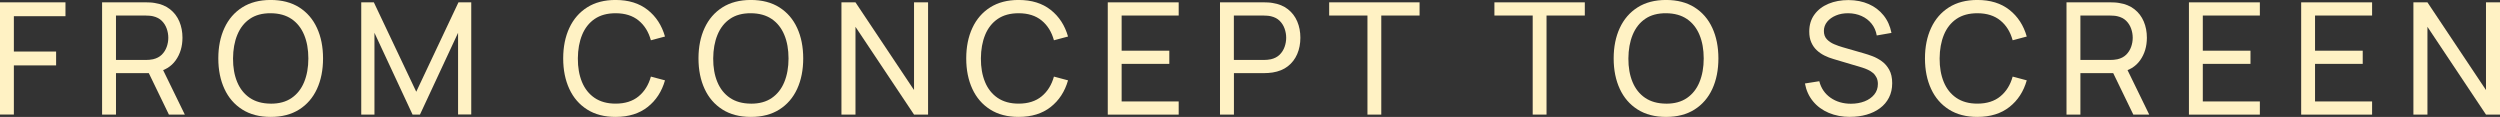
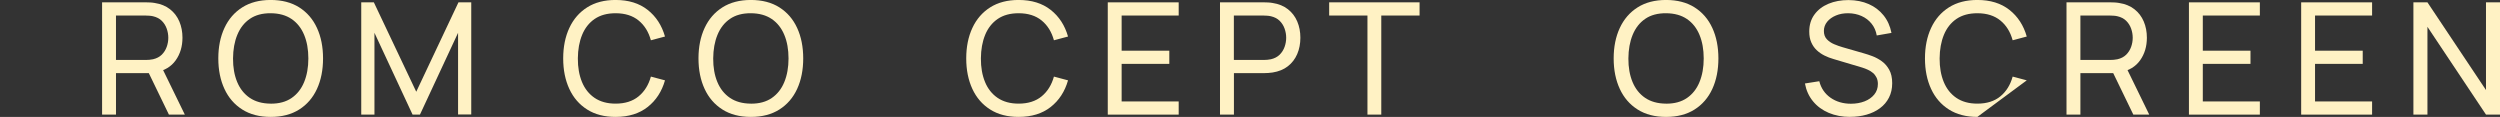
<svg xmlns="http://www.w3.org/2000/svg" id="Layer_2" data-name="Layer 2" viewBox="0 0 840.43 39.3">
  <rect x="0" y="0" width="840.43" height="39.3" fill="#333333" stroke="none" />
  <defs>
    <style>
      .cls-1 {
        fill: #fff2c4;
      }
    </style>
  </defs>
  <g id="BG">
    <g>
-       <path class="cls-1" d="M0,38.52V.79h22.01v4.66H4.66v11.87h14.2v4.66H4.66v16.53H0Z" />
      <path class="cls-1" d="M34.32,38.52V.79h14.91c.37,0,.8.01,1.31.04.51.03,1,.08,1.47.17,2.04.31,3.76,1.02,5.15,2.11s2.43,2.46,3.13,4.11c.7,1.65,1.05,3.47,1.05,5.46,0,2.93-.76,5.47-2.28,7.6-1.52,2.13-3.75,3.47-6.68,4.01l-1.78.29h-11.61v13.94h-4.66ZM38.99,20.15h10.09c.33,0,.71-.02,1.14-.05.43-.03.83-.1,1.22-.18,1.21-.28,2.18-.79,2.94-1.53.75-.74,1.3-1.62,1.66-2.62.36-1,.54-2.03.54-3.08s-.18-2.07-.54-3.08-.91-1.88-1.66-2.62c-.75-.74-1.73-1.25-2.94-1.53-.38-.09-.79-.15-1.22-.18-.43-.04-.81-.05-1.14-.05h-10.09v14.93ZM56.78,38.52l-7.44-15.35,4.61-1.42,8.18,16.77h-5.35Z" />
      <path class="cls-1" d="M91,39.3c-3.76,0-6.94-.83-9.56-2.49-2.62-1.66-4.62-3.96-5.99-6.92-1.37-2.95-2.06-6.37-2.06-10.25s.69-7.29,2.06-10.24c1.37-2.95,3.37-5.26,5.99-6.92,2.62-1.66,5.81-2.49,9.56-2.49s6.97.83,9.59,2.49c2.62,1.66,4.61,3.96,5.97,6.92,1.36,2.95,2.04,6.37,2.04,10.24s-.68,7.29-2.04,10.25c-1.36,2.95-3.35,5.26-5.97,6.92-2.62,1.66-5.82,2.49-9.59,2.49ZM91,34.85c2.81.02,5.15-.62,7.02-1.9,1.87-1.28,3.28-3.07,4.22-5.36.94-2.29,1.42-4.93,1.42-7.94s-.47-5.65-1.42-7.93-2.35-4.06-4.22-5.33-4.21-1.92-7.02-1.94c-2.81-.02-5.15.61-7.01,1.89-1.86,1.27-3.26,3.06-4.21,5.36s-1.42,4.95-1.44,7.95c-.02,3,.45,5.64,1.39,7.91s2.35,4.05,4.23,5.33c1.88,1.28,4.22,1.93,7.04,1.95Z" />
      <path class="cls-1" d="M121.44,38.52V.79h4.24l14.25,30.05L154.12.79h4.3v37.7h-4.43V11.03l-12.81,27.49h-2.49l-12.81-27.49v27.49h-4.43Z" />
      <path class="cls-1" d="M206.94,39.3c-3.76,0-6.94-.83-9.56-2.49-2.62-1.66-4.62-3.96-5.99-6.92-1.37-2.95-2.06-6.37-2.06-10.25s.69-7.29,2.06-10.24c1.37-2.95,3.37-5.26,5.99-6.92,2.62-1.66,5.81-2.49,9.56-2.49,4.37,0,7.96,1.11,10.78,3.33,2.82,2.22,4.76,5.21,5.83,8.96l-4.74,1.26c-.77-2.81-2.14-5.03-4.13-6.65-1.98-1.62-4.56-2.44-7.74-2.44-2.81,0-5.15.64-7.02,1.91-1.87,1.28-3.28,3.06-4.22,5.34-.94,2.29-1.42,4.94-1.44,7.94-.02,3,.45,5.65,1.39,7.93.94,2.28,2.36,4.06,4.24,5.34,1.89,1.28,4.24,1.93,7.05,1.93,3.18,0,5.76-.82,7.74-2.45,1.98-1.63,3.36-3.85,4.13-6.64l4.74,1.26c-1.07,3.76-3.01,6.74-5.83,8.96-2.82,2.22-6.41,3.33-10.78,3.33Z" />
      <path class="cls-1" d="M252.42,39.3c-3.76,0-6.94-.83-9.56-2.49-2.62-1.66-4.62-3.96-5.99-6.92-1.37-2.95-2.06-6.37-2.06-10.25s.69-7.29,2.06-10.24c1.37-2.95,3.37-5.26,5.99-6.92,2.62-1.66,5.81-2.49,9.56-2.49s6.97.83,9.59,2.49c2.62,1.66,4.61,3.96,5.97,6.92,1.36,2.95,2.04,6.37,2.04,10.24s-.68,7.29-2.04,10.25c-1.36,2.95-3.35,5.26-5.97,6.92-2.62,1.66-5.82,2.49-9.59,2.49ZM252.42,34.85c2.81.02,5.15-.62,7.02-1.9,1.87-1.28,3.28-3.07,4.22-5.36.94-2.29,1.42-4.93,1.42-7.94s-.47-5.65-1.42-7.93-2.35-4.06-4.22-5.33-4.21-1.92-7.02-1.94c-2.81-.02-5.15.61-7.01,1.89-1.86,1.27-3.26,3.06-4.21,5.36s-1.42,4.95-1.44,7.95c-.02,3,.45,5.64,1.39,7.91s2.35,4.05,4.23,5.33c1.88,1.28,4.22,1.93,7.04,1.95Z" />
-       <path class="cls-1" d="M282.87,38.52V.79h4.72l19.68,29.48V.79h4.72v37.73h-4.72l-19.68-29.5v29.5h-4.72Z" />
      <path class="cls-1" d="M342.43,39.3c-3.76,0-6.94-.83-9.56-2.49-2.62-1.66-4.62-3.96-5.99-6.92-1.37-2.95-2.06-6.37-2.06-10.25s.69-7.29,2.06-10.24c1.37-2.95,3.37-5.26,5.99-6.92,2.62-1.66,5.81-2.49,9.56-2.49,4.37,0,7.96,1.11,10.78,3.33,2.82,2.22,4.76,5.21,5.83,8.96l-4.74,1.26c-.77-2.81-2.14-5.03-4.13-6.65-1.98-1.62-4.56-2.44-7.74-2.44-2.81,0-5.15.64-7.02,1.91-1.87,1.28-3.28,3.06-4.22,5.34-.94,2.29-1.42,4.94-1.44,7.94-.02,3,.45,5.65,1.39,7.93.94,2.28,2.36,4.06,4.24,5.34,1.89,1.28,4.24,1.93,7.05,1.93,3.18,0,5.76-.82,7.74-2.45,1.98-1.63,3.36-3.85,4.13-6.64l4.74,1.26c-1.07,3.76-3.01,6.74-5.83,8.96-2.82,2.22-6.41,3.33-10.78,3.33Z" />
      <path class="cls-1" d="M372.4,38.52V.79h23.84v4.43h-19.18v11.82h16.03v4.43h-16.03v12.63h19.18v4.43h-23.84Z" />
      <path class="cls-1" d="M410.13,38.52V.79h14.91c.37,0,.8.01,1.31.04.51.03,1,.08,1.47.17,2.04.31,3.76,1.02,5.15,2.11s2.43,2.46,3.13,4.11c.7,1.65,1.05,3.47,1.05,5.46s-.35,3.84-1.06,5.49-1.76,3.02-3.14,4.1-3.1,1.78-5.12,2.1c-.47.07-.96.12-1.47.16-.51.04-.94.05-1.31.05h-10.24v13.94h-4.66ZM414.79,20.15h10.09c.33,0,.71-.02,1.14-.05.43-.03.83-.1,1.22-.18,1.21-.28,2.18-.79,2.94-1.53.75-.74,1.3-1.62,1.66-2.62.36-1,.54-2.03.54-3.08s-.18-2.07-.54-3.08-.91-1.88-1.66-2.62c-.75-.74-1.73-1.25-2.94-1.53-.38-.09-.79-.15-1.22-.18-.43-.04-.81-.05-1.14-.05h-10.09v14.93Z" />
      <path class="cls-1" d="M459.7,38.52V5.22h-12.87V.79h30.39v4.43h-12.87v33.3h-4.66Z" />
-       <path class="cls-1" d="M515.25,38.52V5.22h-12.87V.79h30.39v4.43h-12.87v33.3h-4.66Z" />
      <path class="cls-1" d="M560.08,39.3c-3.76,0-6.94-.83-9.56-2.49-2.62-1.66-4.62-3.96-5.99-6.92-1.37-2.95-2.06-6.37-2.06-10.25s.69-7.29,2.06-10.24c1.37-2.95,3.37-5.26,5.99-6.92,2.62-1.66,5.81-2.49,9.56-2.49s6.97.83,9.59,2.49c2.62,1.66,4.61,3.96,5.97,6.92,1.36,2.95,2.04,6.37,2.04,10.24s-.68,7.29-2.04,10.25c-1.36,2.95-3.35,5.26-5.97,6.92-2.62,1.66-5.82,2.49-9.59,2.49ZM560.08,34.85c2.81.02,5.15-.62,7.02-1.9,1.87-1.28,3.28-3.07,4.22-5.36.94-2.29,1.42-4.93,1.42-7.94s-.47-5.65-1.42-7.93-2.35-4.06-4.22-5.33-4.21-1.92-7.02-1.94c-2.81-.02-5.15.61-7.01,1.89-1.86,1.27-3.26,3.06-4.21,5.36s-1.42,4.95-1.44,7.95c-.02,3,.45,5.64,1.39,7.91s2.35,4.05,4.23,5.33c1.88,1.28,4.22,1.93,7.04,1.95Z" />
      <path class="cls-1" d="M621.99,39.3c-2.67,0-5.08-.46-7.22-1.36-2.14-.91-3.9-2.2-5.29-3.89s-2.29-3.68-2.71-5.99l4.82-.76c.61,2.38,1.88,4.23,3.81,5.57,1.93,1.34,4.21,2,6.83,2,1.69,0,3.22-.27,4.58-.8,1.36-.53,2.45-1.3,3.26-2.29s1.22-2.18,1.22-3.54c0-.82-.15-1.54-.45-2.15-.3-.61-.69-1.13-1.18-1.55-.49-.42-1.05-.78-1.68-1.07s-1.28-.55-1.97-.76l-9.62-2.86c-1.05-.3-2.06-.68-3.04-1.17s-1.85-1.08-2.62-1.81c-.77-.72-1.38-1.6-1.83-2.63-.46-1.03-.68-2.24-.68-3.64,0-2.22.58-4.12,1.74-5.71,1.16-1.59,2.74-2.8,4.73-3.63,1.99-.83,4.24-1.24,6.73-1.24,2.53.02,4.8.47,6.8,1.35,2,.88,3.66,2.15,4.98,3.79,1.32,1.64,2.21,3.61,2.66,5.9l-4.95.86c-.26-1.52-.84-2.84-1.74-3.96s-2.02-1.98-3.37-2.58c-1.35-.6-2.82-.91-4.43-.93-1.54-.02-2.93.23-4.17.75-1.24.51-2.23,1.22-2.96,2.12s-1.1,1.93-1.1,3.08.33,2.1,1,2.8c.66.7,1.48,1.25,2.45,1.66.97.41,1.92.75,2.84,1.01l7.18,2.07c.82.23,1.77.54,2.84.94,1.07.4,2.12.97,3.13,1.69,1.01.72,1.85,1.68,2.52,2.88s1,2.7,1,4.52-.36,3.43-1.09,4.85c-.72,1.42-1.73,2.6-3.03,3.56-1.29.96-2.79,1.68-4.51,2.17s-3.55.73-5.5.73Z" />
-       <path class="cls-1" d="M664.73,39.3c-3.76,0-6.94-.83-9.56-2.49-2.62-1.66-4.62-3.96-5.99-6.92-1.37-2.95-2.06-6.37-2.06-10.25s.69-7.29,2.06-10.24c1.37-2.95,3.37-5.26,5.99-6.92,2.62-1.66,5.81-2.49,9.56-2.49,4.37,0,7.96,1.11,10.78,3.33,2.82,2.22,4.76,5.21,5.83,8.96l-4.74,1.26c-.77-2.81-2.14-5.03-4.13-6.65-1.98-1.62-4.56-2.44-7.74-2.44-2.81,0-5.15.64-7.02,1.91-1.87,1.28-3.28,3.06-4.22,5.34-.94,2.29-1.42,4.94-1.44,7.94-.02,3,.45,5.65,1.39,7.93.94,2.28,2.36,4.06,4.24,5.34,1.89,1.28,4.24,1.93,7.05,1.93,3.18,0,5.76-.82,7.74-2.45,1.98-1.63,3.36-3.85,4.13-6.64l4.74,1.26c-1.07,3.76-3.01,6.74-5.83,8.96-2.82,2.22-6.41,3.33-10.78,3.33Z" />
+       <path class="cls-1" d="M664.73,39.3c-3.76,0-6.94-.83-9.56-2.49-2.62-1.66-4.62-3.96-5.99-6.92-1.37-2.95-2.06-6.37-2.06-10.25s.69-7.29,2.06-10.24c1.37-2.95,3.37-5.26,5.99-6.92,2.62-1.66,5.81-2.49,9.56-2.49,4.37,0,7.96,1.11,10.78,3.33,2.82,2.22,4.76,5.21,5.83,8.96l-4.74,1.26c-.77-2.81-2.14-5.03-4.13-6.65-1.98-1.62-4.56-2.44-7.74-2.44-2.81,0-5.15.64-7.02,1.91-1.87,1.28-3.28,3.06-4.22,5.34-.94,2.29-1.42,4.94-1.44,7.94-.02,3,.45,5.65,1.39,7.93.94,2.28,2.36,4.06,4.24,5.34,1.89,1.28,4.24,1.93,7.05,1.93,3.18,0,5.76-.82,7.74-2.45,1.98-1.63,3.36-3.85,4.13-6.64l4.74,1.26Z" />
      <path class="cls-1" d="M694.7,38.52V.79h14.91c.37,0,.8.01,1.31.04.51.03,1,.08,1.47.17,2.04.31,3.76,1.02,5.15,2.11s2.43,2.46,3.13,4.11c.7,1.65,1.05,3.47,1.05,5.46,0,2.93-.76,5.47-2.28,7.6-1.52,2.13-3.75,3.47-6.68,4.01l-1.78.29h-11.61v13.94h-4.66ZM699.37,20.15h10.09c.33,0,.71-.02,1.14-.05.43-.03.83-.1,1.22-.18,1.21-.28,2.18-.79,2.94-1.53.75-.74,1.3-1.62,1.66-2.62.36-1,.54-2.03.54-3.08s-.18-2.07-.54-3.08-.91-1.88-1.66-2.62c-.75-.74-1.73-1.25-2.94-1.53-.38-.09-.79-.15-1.22-.18-.43-.04-.81-.05-1.14-.05h-10.09v14.93ZM717.16,38.52l-7.44-15.35,4.61-1.42,8.18,16.77h-5.35Z" />
      <path class="cls-1" d="M735.86,38.52V.79h23.84v4.43h-19.18v11.82h16.03v4.43h-16.03v12.63h19.18v4.43h-23.84Z" />
      <path class="cls-1" d="M773.59,38.52V.79h23.84v4.43h-19.18v11.82h16.03v4.43h-16.03v12.63h19.18v4.43h-23.84Z" />
      <path class="cls-1" d="M811.32,38.52V.79h4.72l19.68,29.48V.79h4.72v37.73h-4.72l-19.68-29.5v29.5h-4.72Z" />
    </g>
  </g>
</svg>